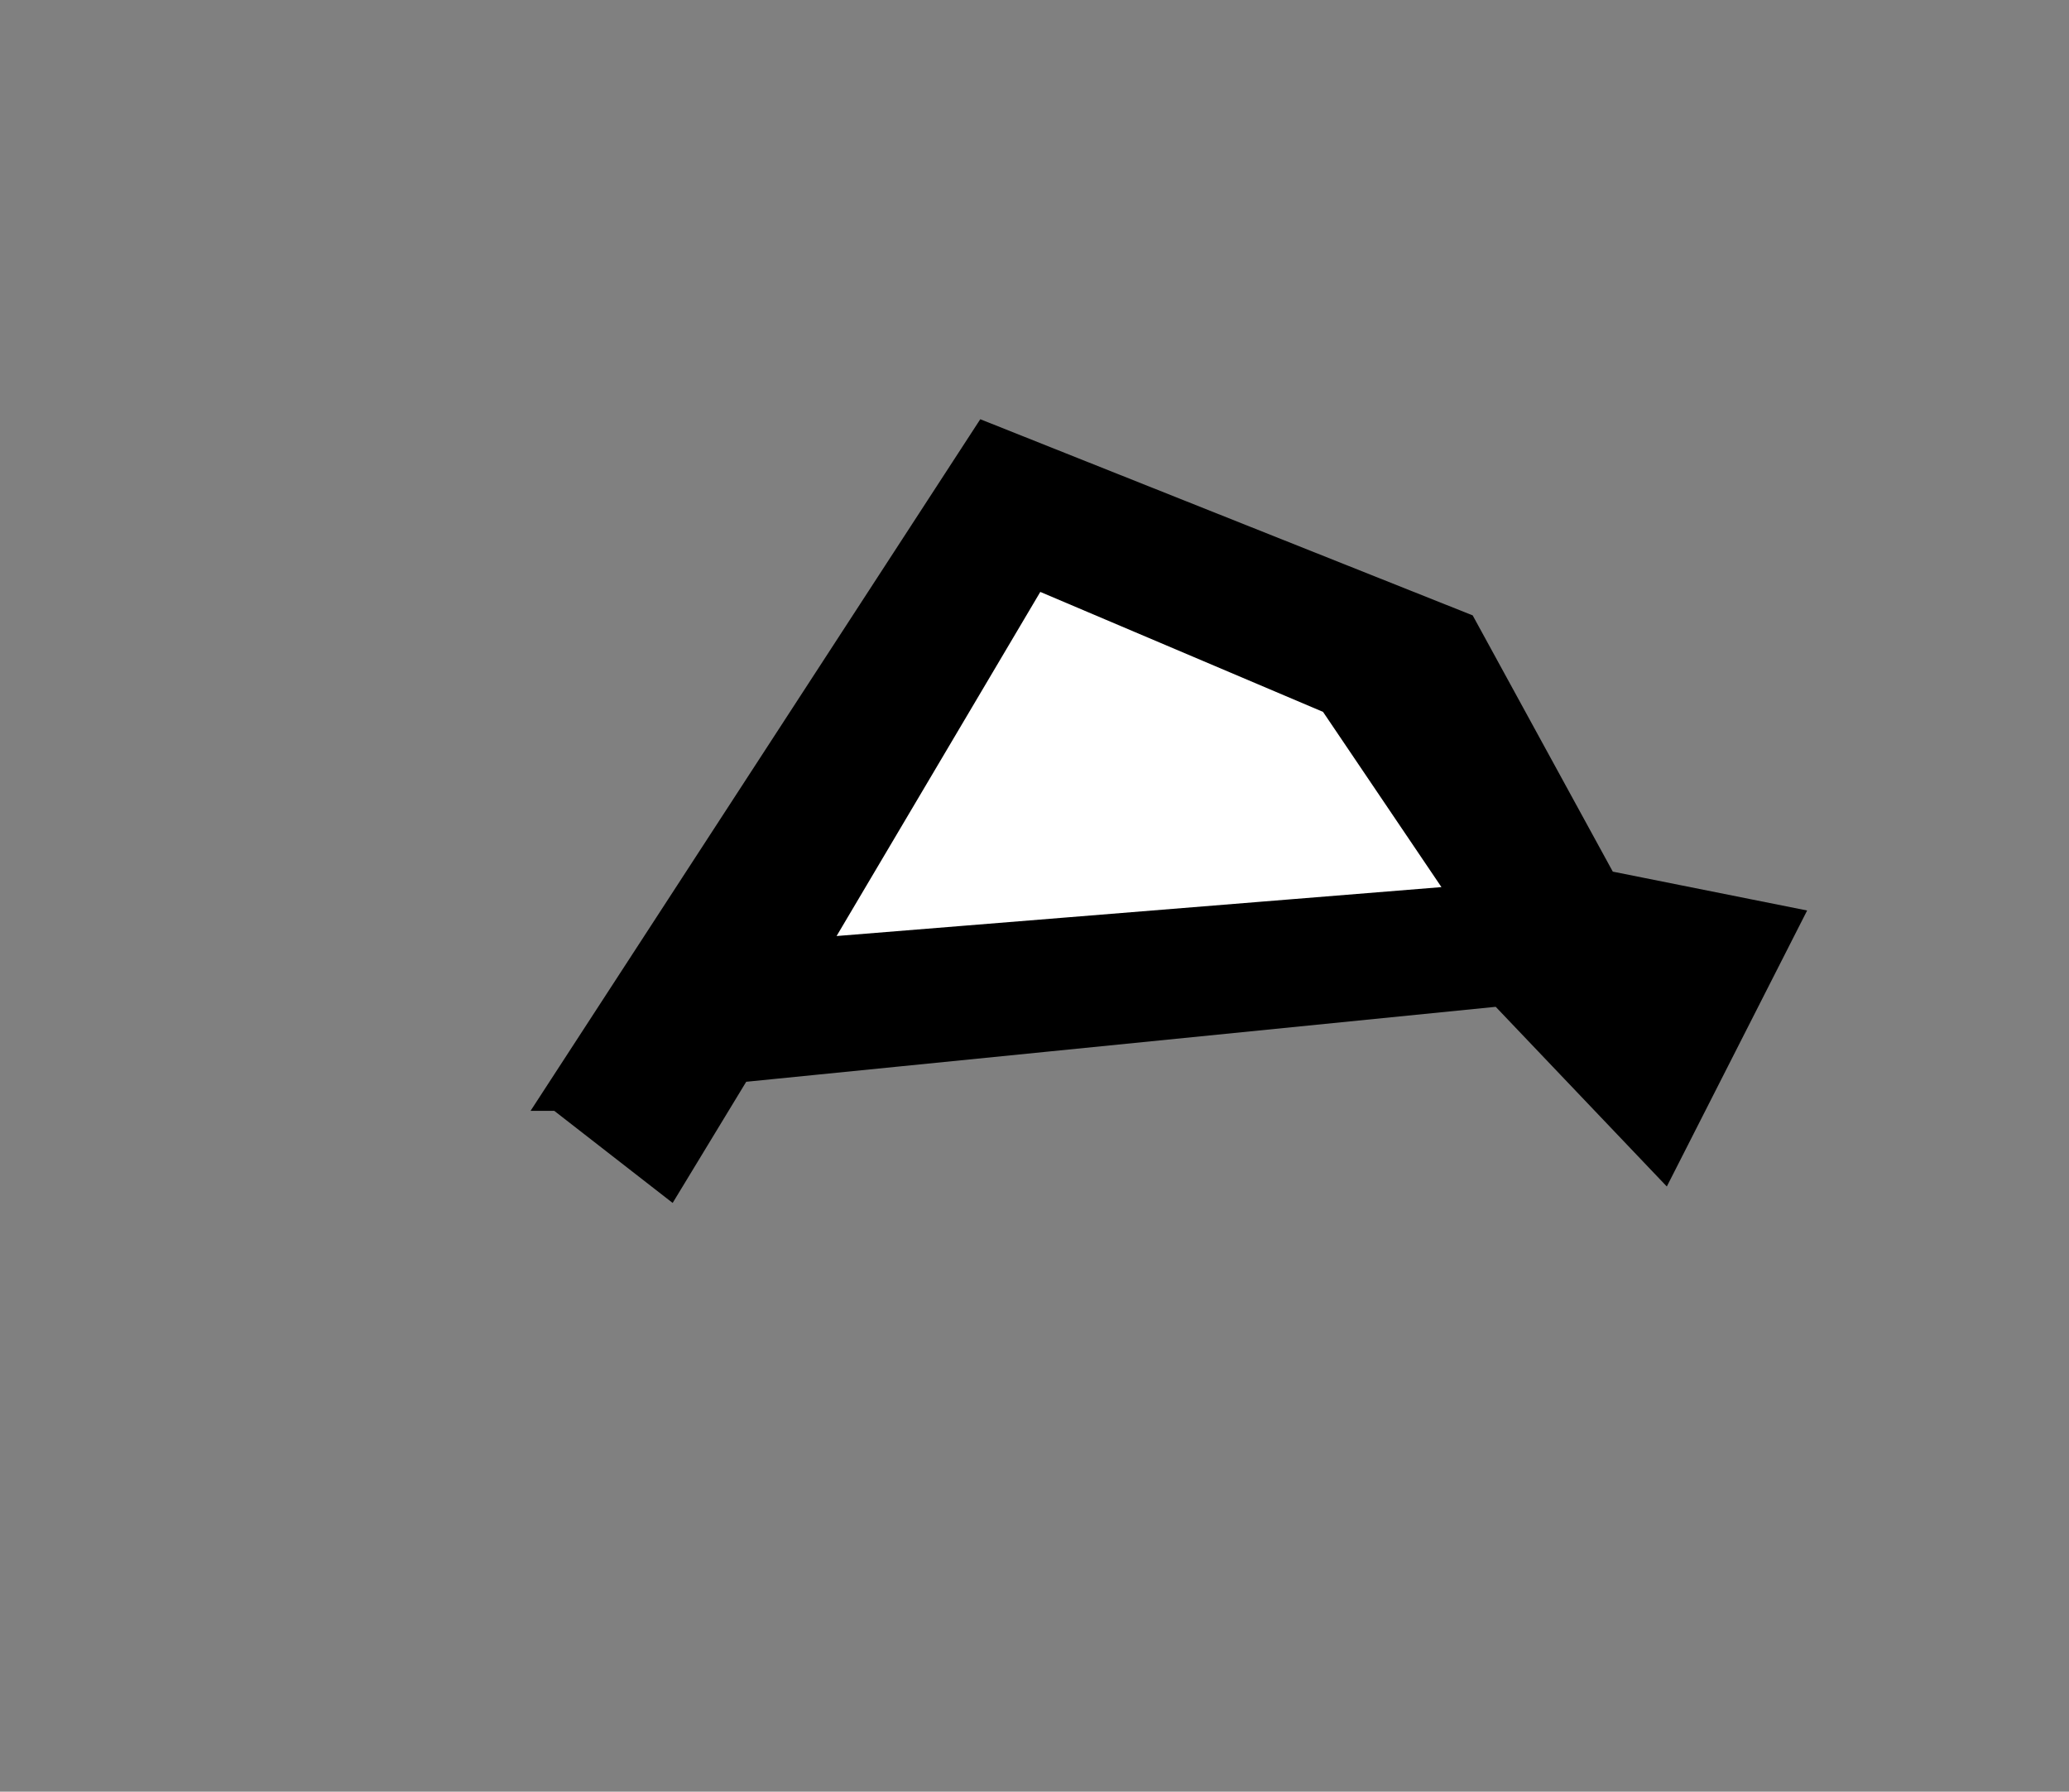
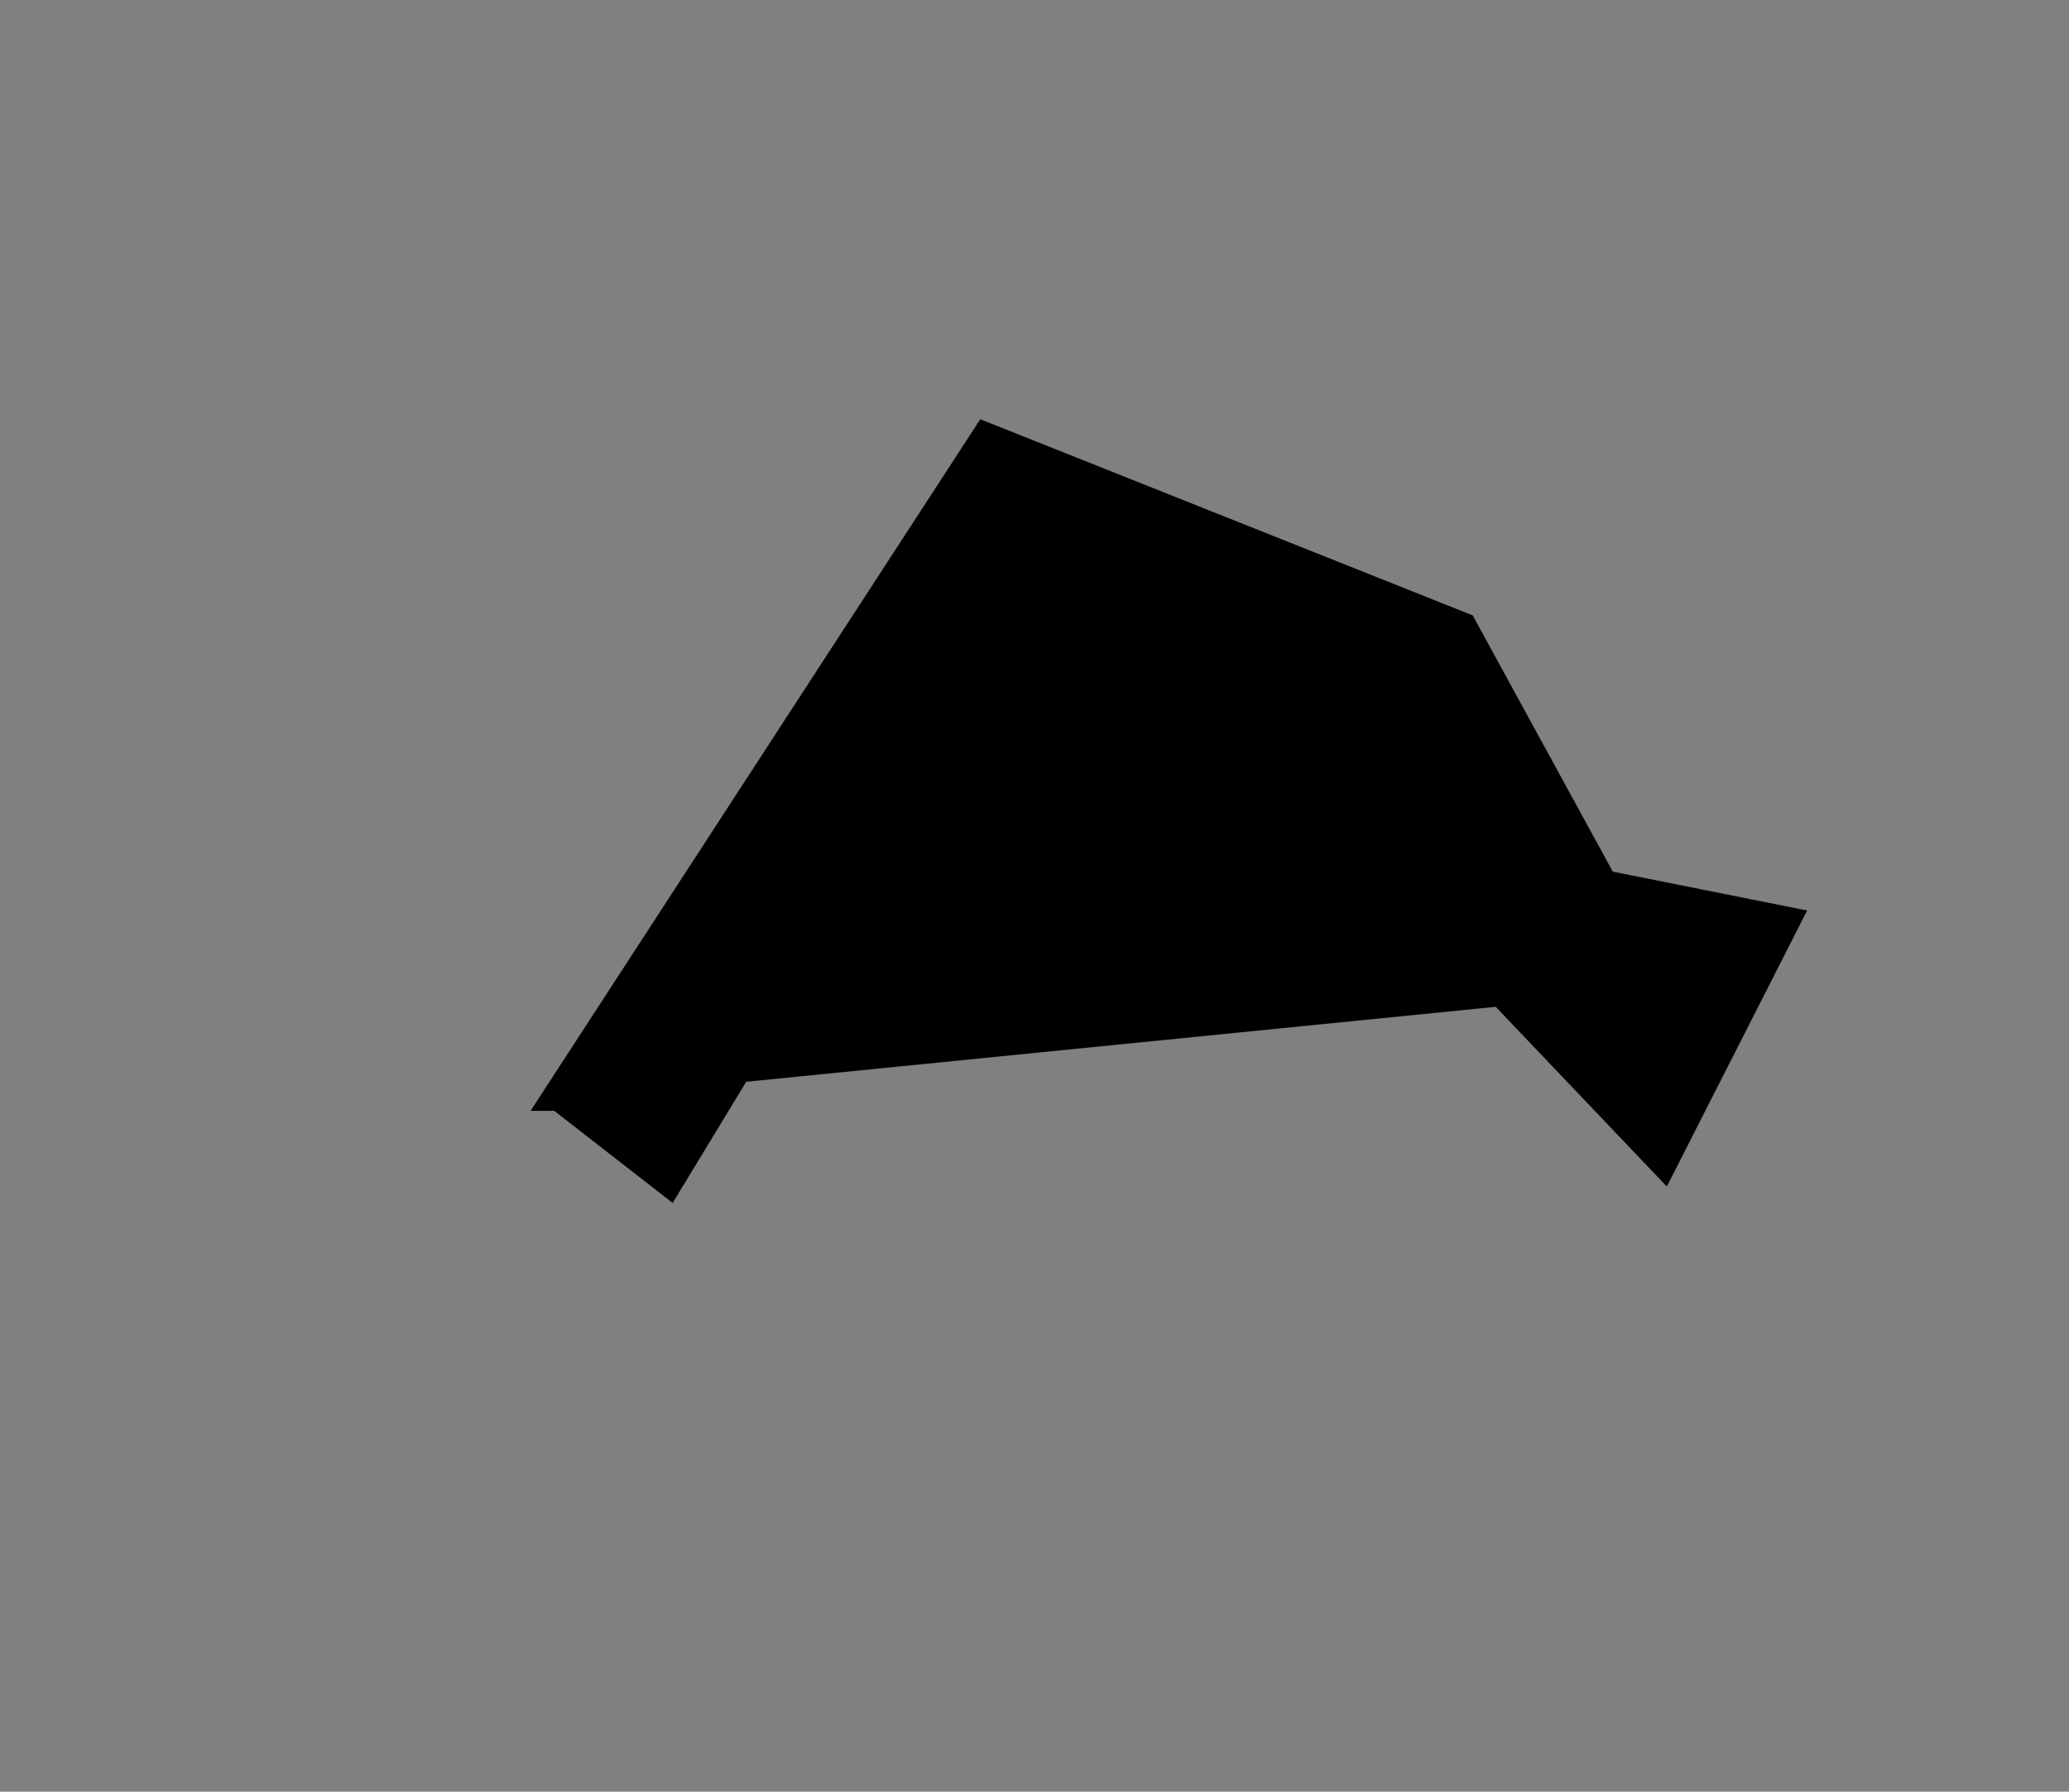
<svg xmlns="http://www.w3.org/2000/svg" width="82" height="71" version="1.0">
  <rect width="100%" height="100%" fill="#808080" stroke="none" />
  <path style="fill:#000;fill-rule:evenodd;stroke:#000;stroke-width:1.25;stroke-linecap:butt;stroke-linejoin:miter;stroke-opacity:1;stroke-miterlimit:4;stroke-dasharray:none" d="m22.18 43.394 16.916-26.011 18.83 7.5 5.585 10.213 7.18 1.436-4.787 9.415-6.383-6.702-30.319 3.032-2.713 4.468-4.308-3.351z" />
-   <path style="fill:#fff;fill-rule:evenodd;stroke:#fff;stroke-width:1.25;stroke-linecap:butt;stroke-linejoin:miter;stroke-opacity:1;stroke-miterlimit:4;stroke-dasharray:none" d="m34.309 36.372 7.18-12.127 10.532 4.468 3.99 5.904-21.702 1.755z" />
</svg>